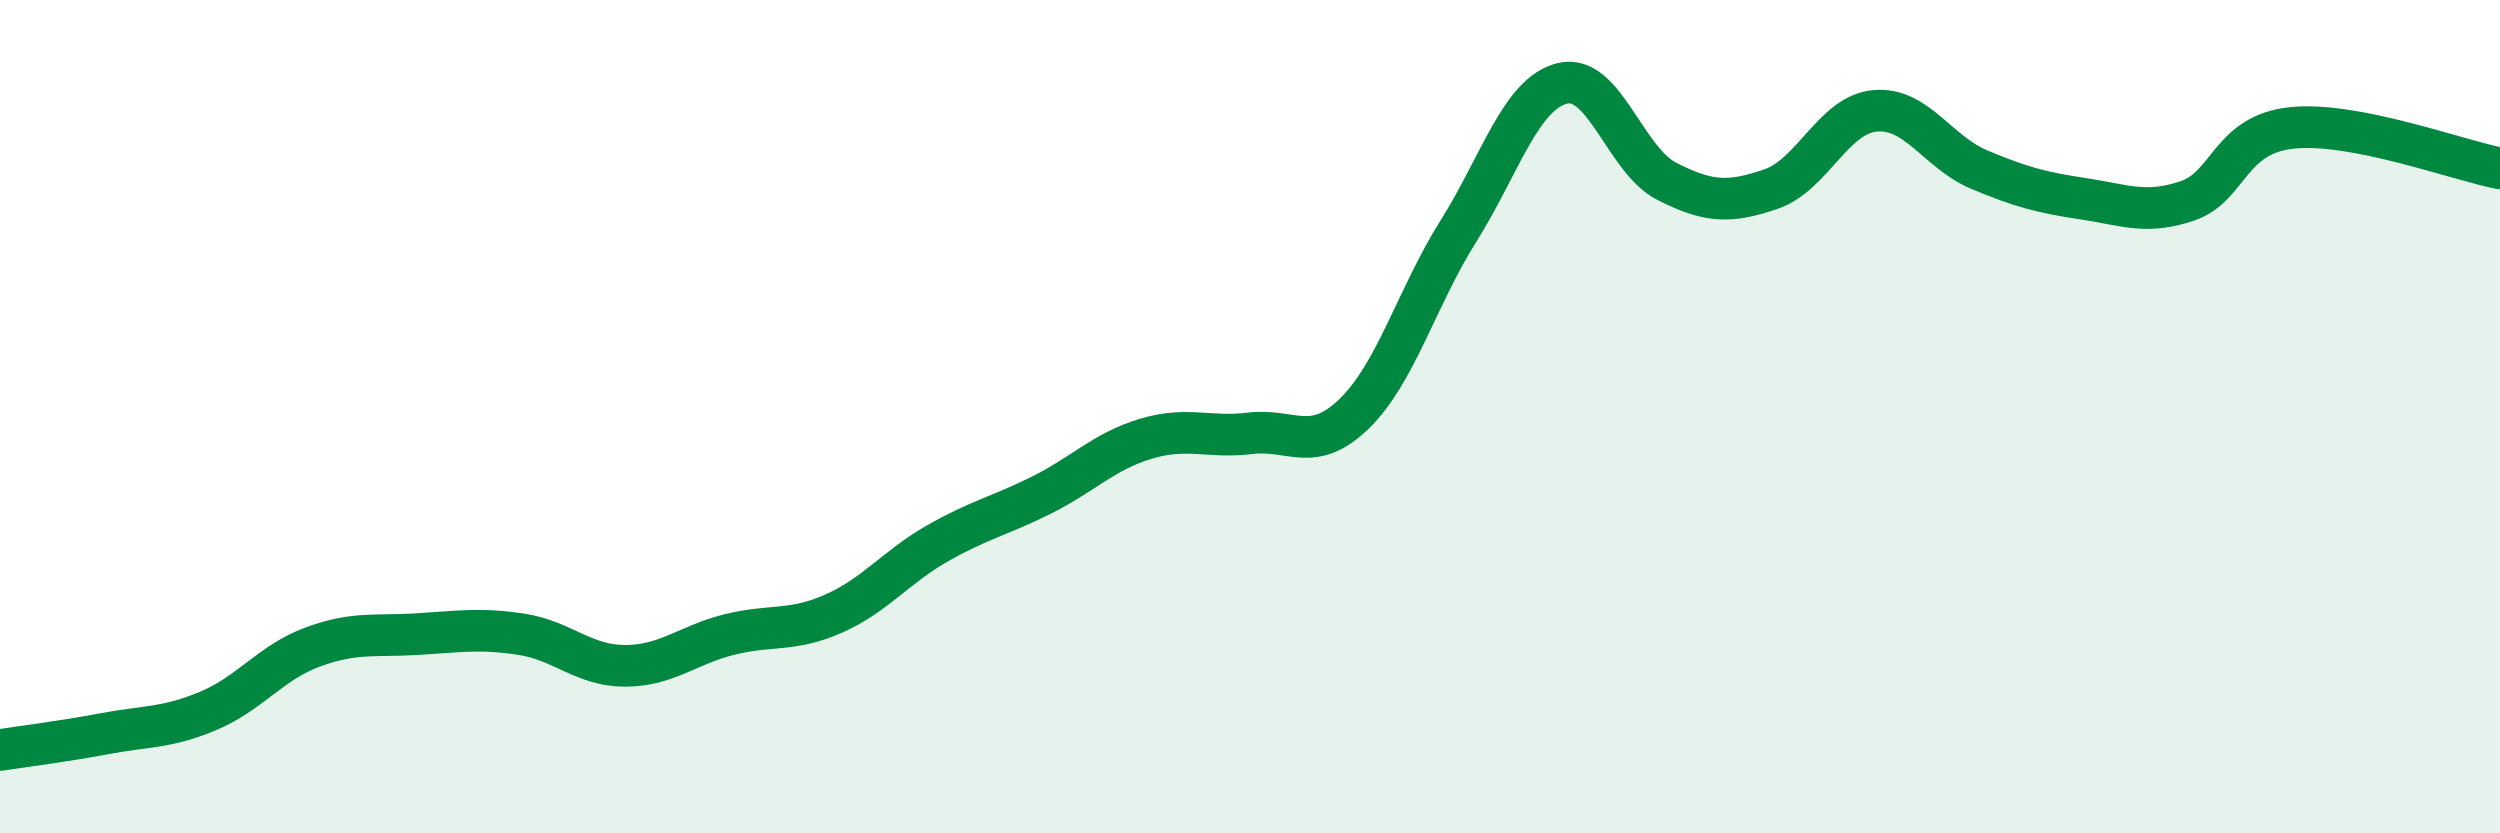
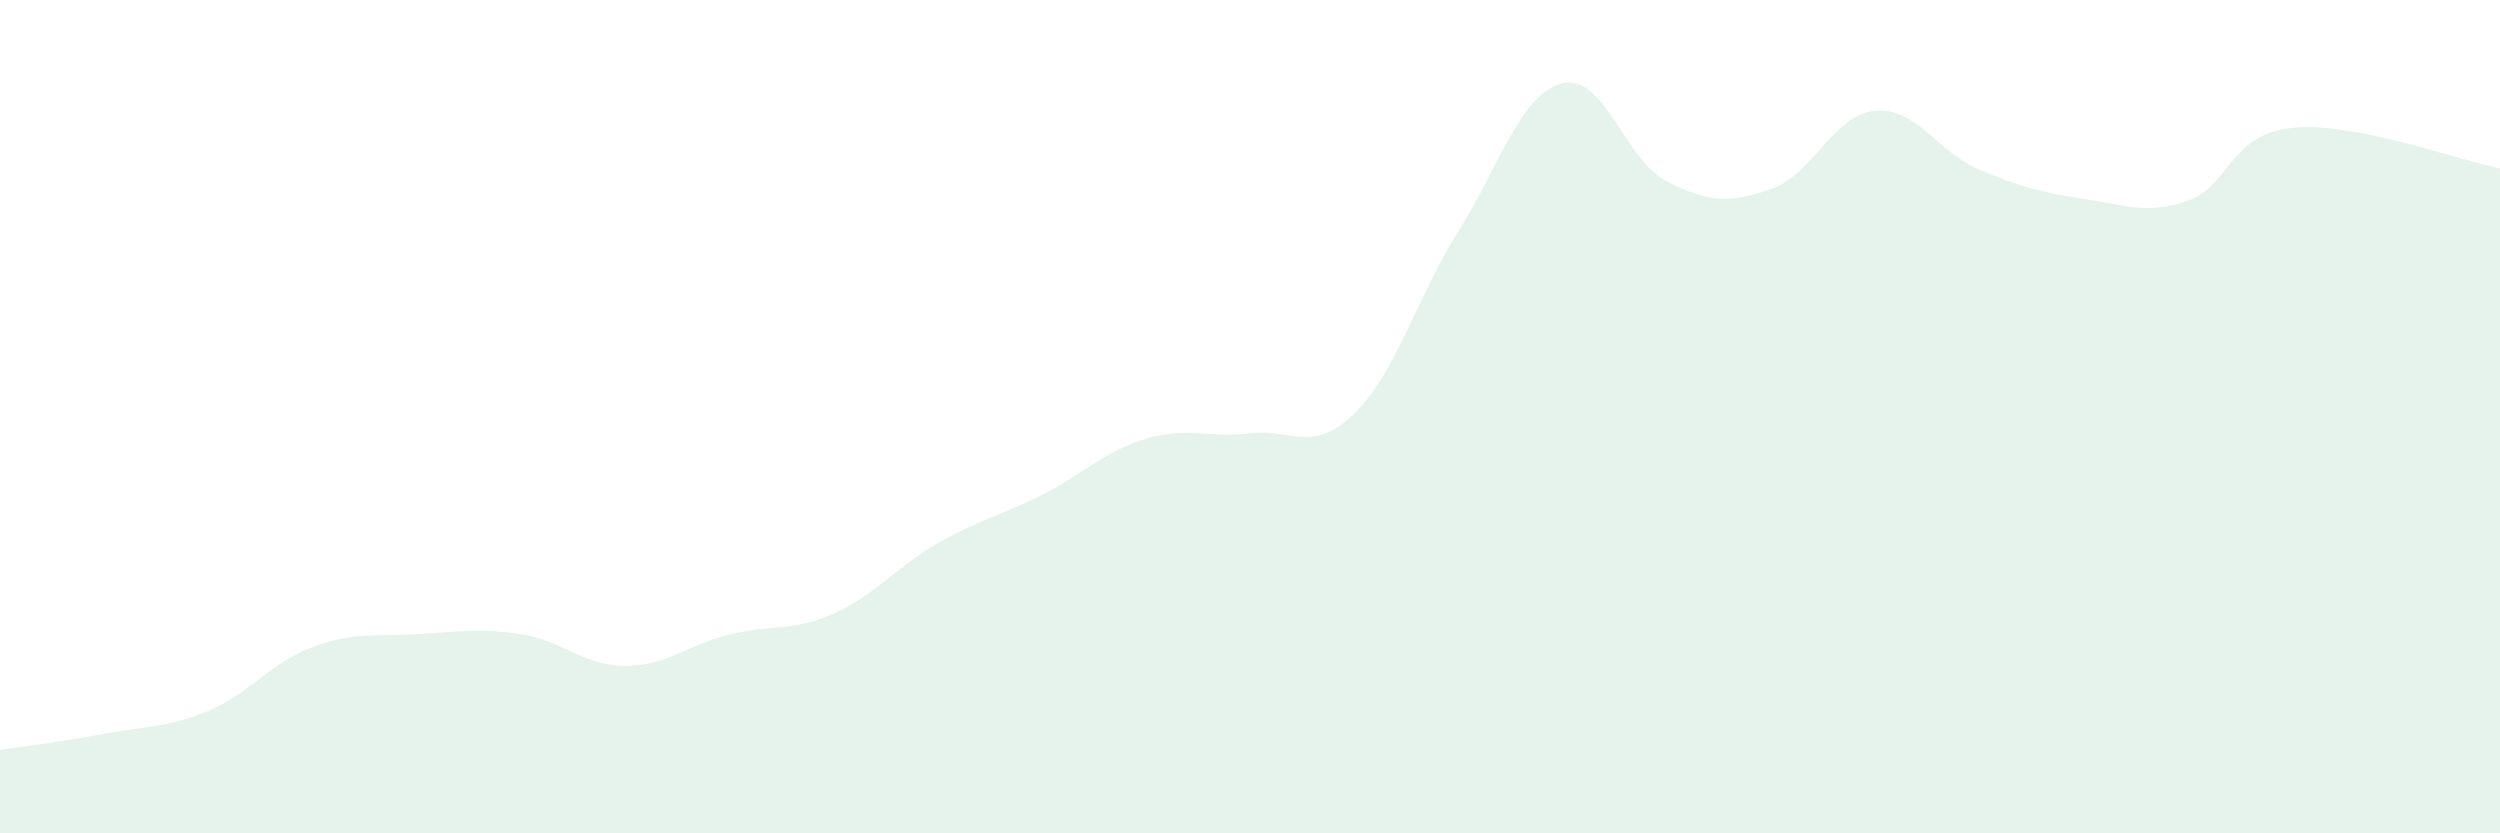
<svg xmlns="http://www.w3.org/2000/svg" width="60" height="20" viewBox="0 0 60 20">
  <path d="M 0,18 C 0.5,17.92 1.5,17.8 2.5,17.61 C 3.5,17.42 4,17.48 5,17.06 C 6,16.64 6.5,15.9 7.5,15.53 C 8.5,15.16 9,15.28 10,15.22 C 11,15.16 11.5,15.07 12.5,15.22 C 13.5,15.37 14,15.98 15,15.98 C 16,15.98 16.5,15.48 17.5,15.23 C 18.5,14.98 19,15.17 20,14.73 C 21,14.29 21.5,13.61 22.5,13.04 C 23.5,12.47 24,12.38 25,11.88 C 26,11.38 26.5,10.83 27.5,10.53 C 28.5,10.23 29,10.52 30,10.4 C 31,10.28 31.5,10.9 32.5,9.93 C 33.5,8.96 34,7.14 35,5.55 C 36,3.96 36.5,2.24 37.5,2 C 38.5,1.76 39,3.84 40,4.35 C 41,4.86 41.5,4.88 42.5,4.54 C 43.5,4.2 44,2.75 45,2.66 C 46,2.57 46.5,3.65 47.5,4.07 C 48.5,4.49 49,4.62 50,4.77 C 51,4.92 51.5,5.16 52.5,4.82 C 53.5,4.48 53.5,3.23 55,3.07 C 56.5,2.91 59,3.85 60,4.04L60 20L0 20Z" fill="#008740" opacity="0.1" stroke-linecap="round" stroke-linejoin="round" />
-   <path d="M 0,18 C 0.5,17.92 1.5,17.8 2.5,17.61 C 3.5,17.42 4,17.48 5,17.06 C 6,16.64 6.5,15.9 7.5,15.53 C 8.5,15.16 9,15.28 10,15.22 C 11,15.16 11.5,15.07 12.5,15.22 C 13.5,15.37 14,15.98 15,15.98 C 16,15.98 16.5,15.48 17.5,15.23 C 18.5,14.98 19,15.17 20,14.73 C 21,14.29 21.5,13.61 22.5,13.04 C 23.5,12.47 24,12.38 25,11.88 C 26,11.38 26.5,10.83 27.5,10.53 C 28.5,10.23 29,10.52 30,10.4 C 31,10.28 31.5,10.9 32.5,9.93 C 33.5,8.96 34,7.14 35,5.55 C 36,3.96 36.5,2.24 37.5,2 C 38.5,1.76 39,3.84 40,4.35 C 41,4.86 41.5,4.88 42.5,4.54 C 43.5,4.2 44,2.75 45,2.66 C 46,2.57 46.5,3.65 47.5,4.07 C 48.5,4.49 49,4.62 50,4.77 C 51,4.92 51.5,5.16 52.5,4.82 C 53.5,4.48 53.5,3.23 55,3.07 C 56.5,2.91 59,3.85 60,4.04" stroke="#008740" stroke-width="1" fill="none" stroke-linecap="round" stroke-linejoin="round" />
</svg>